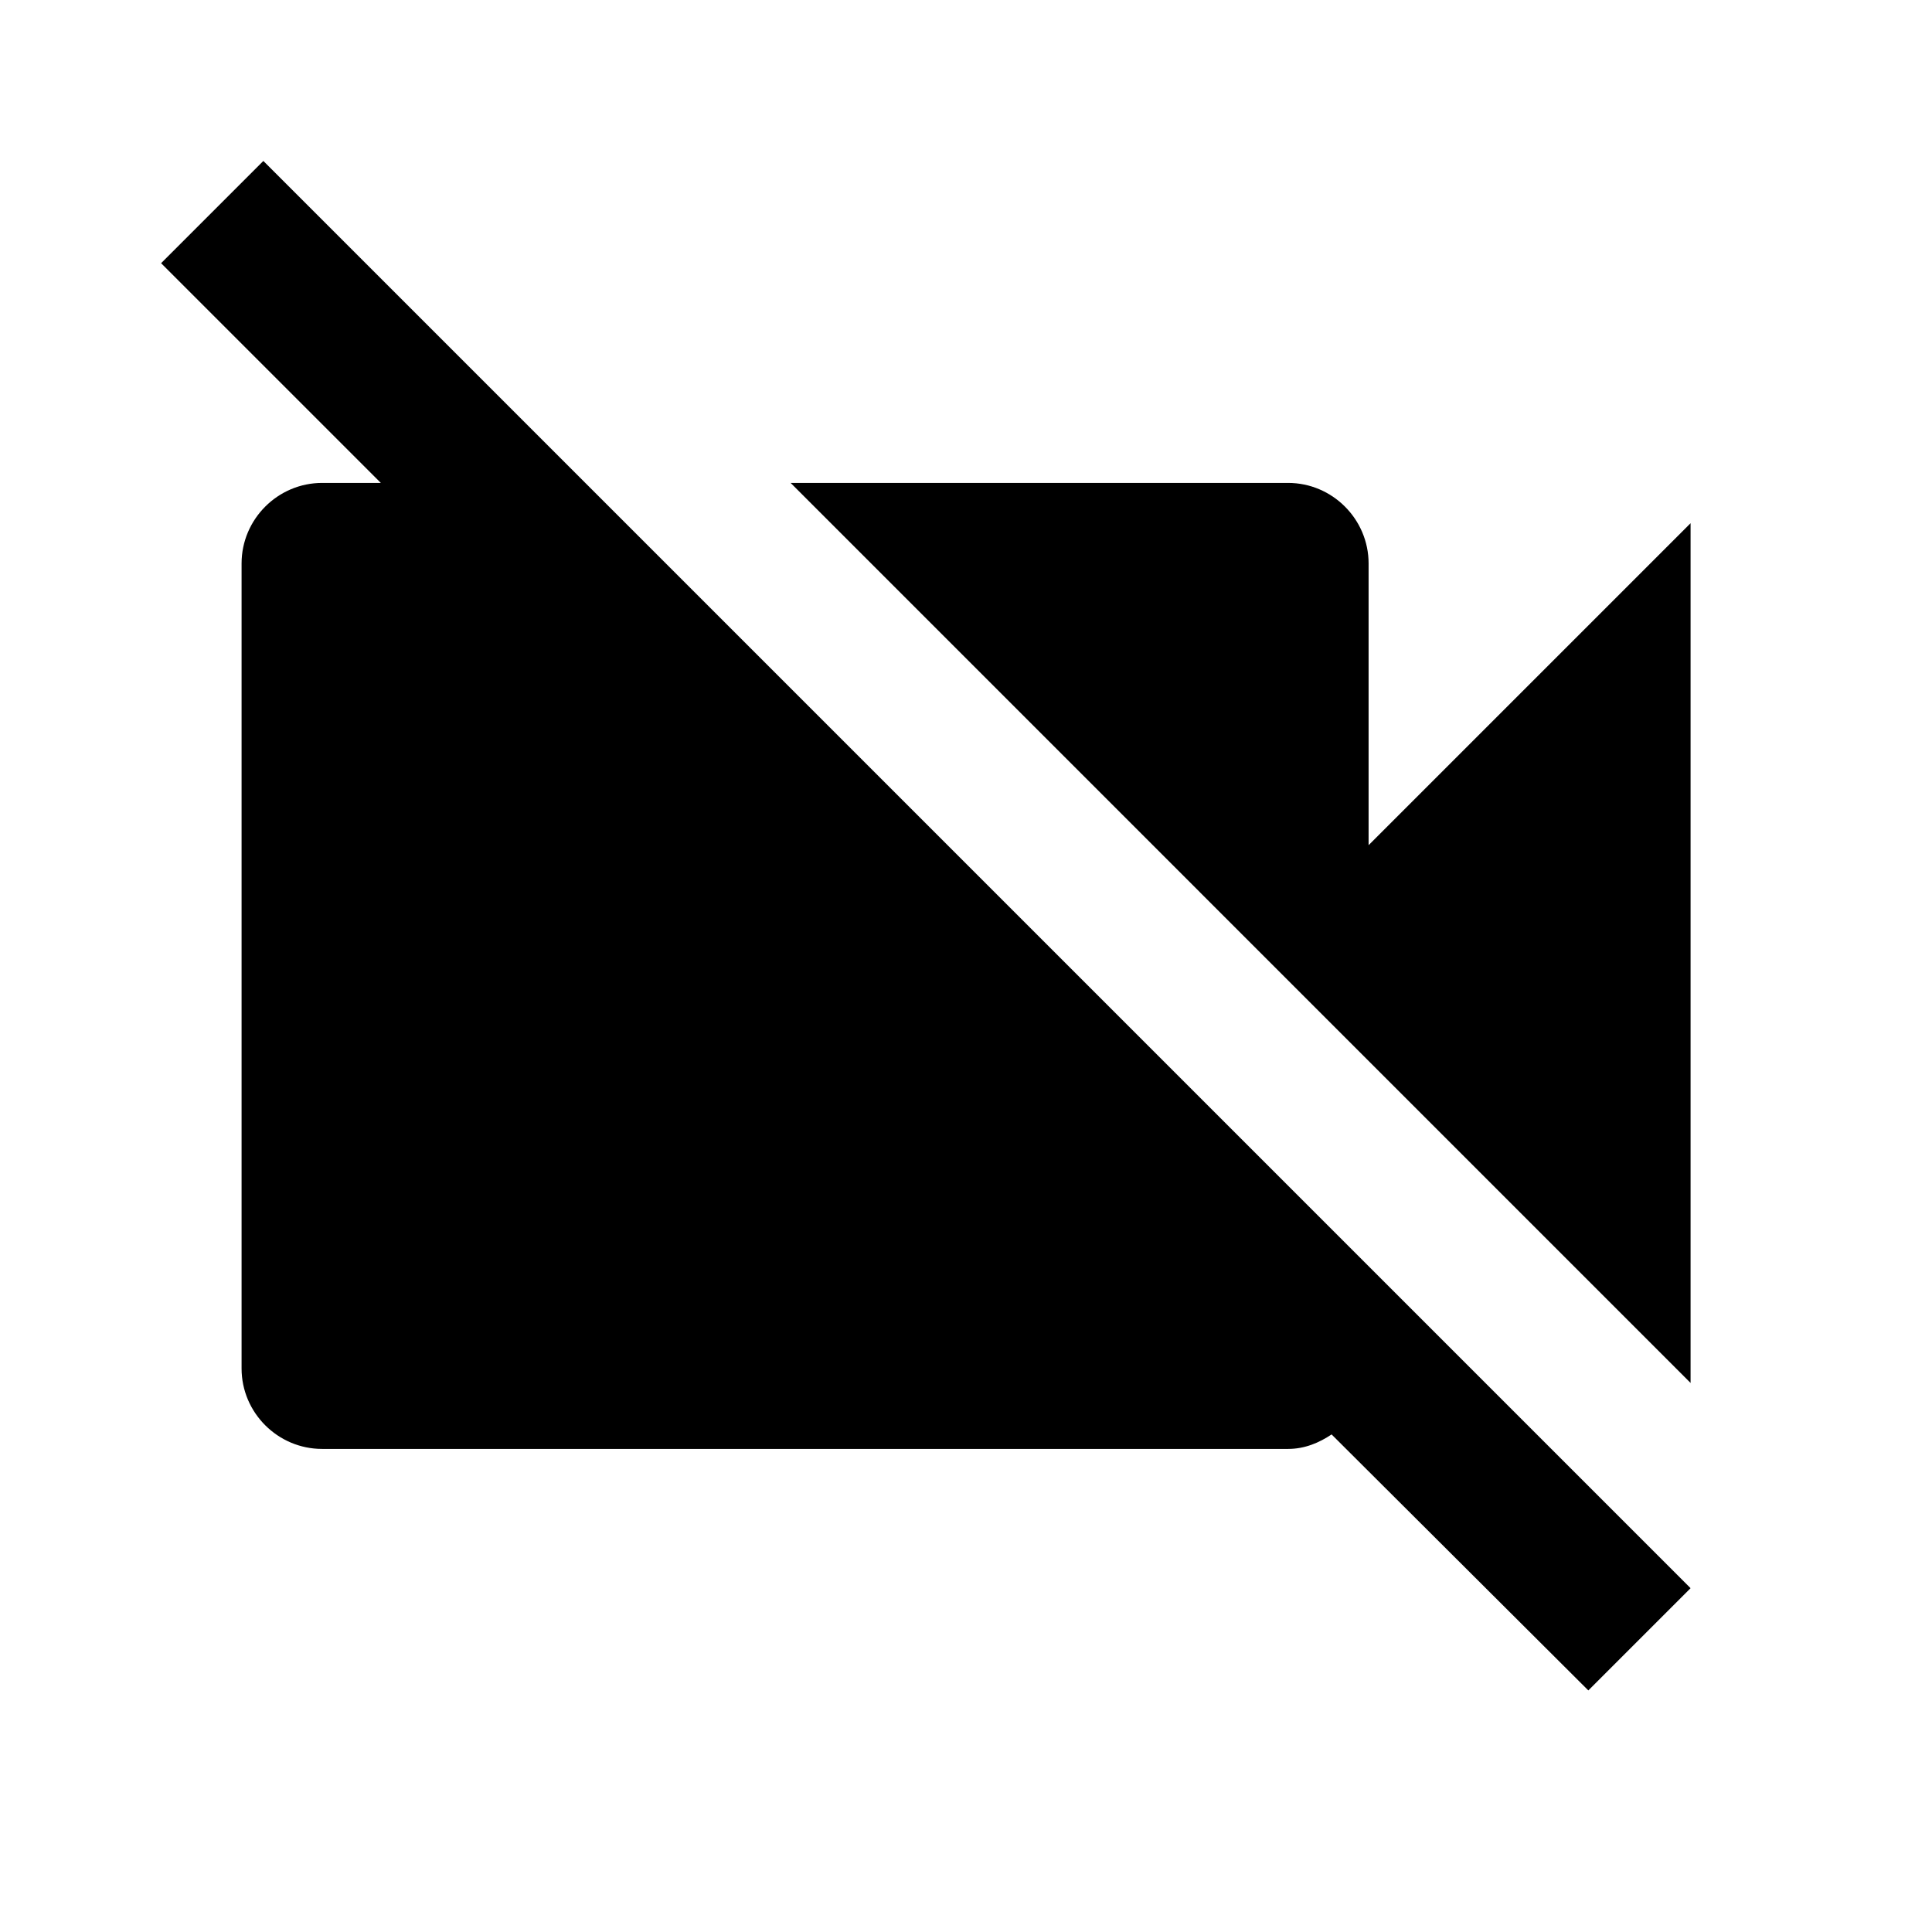
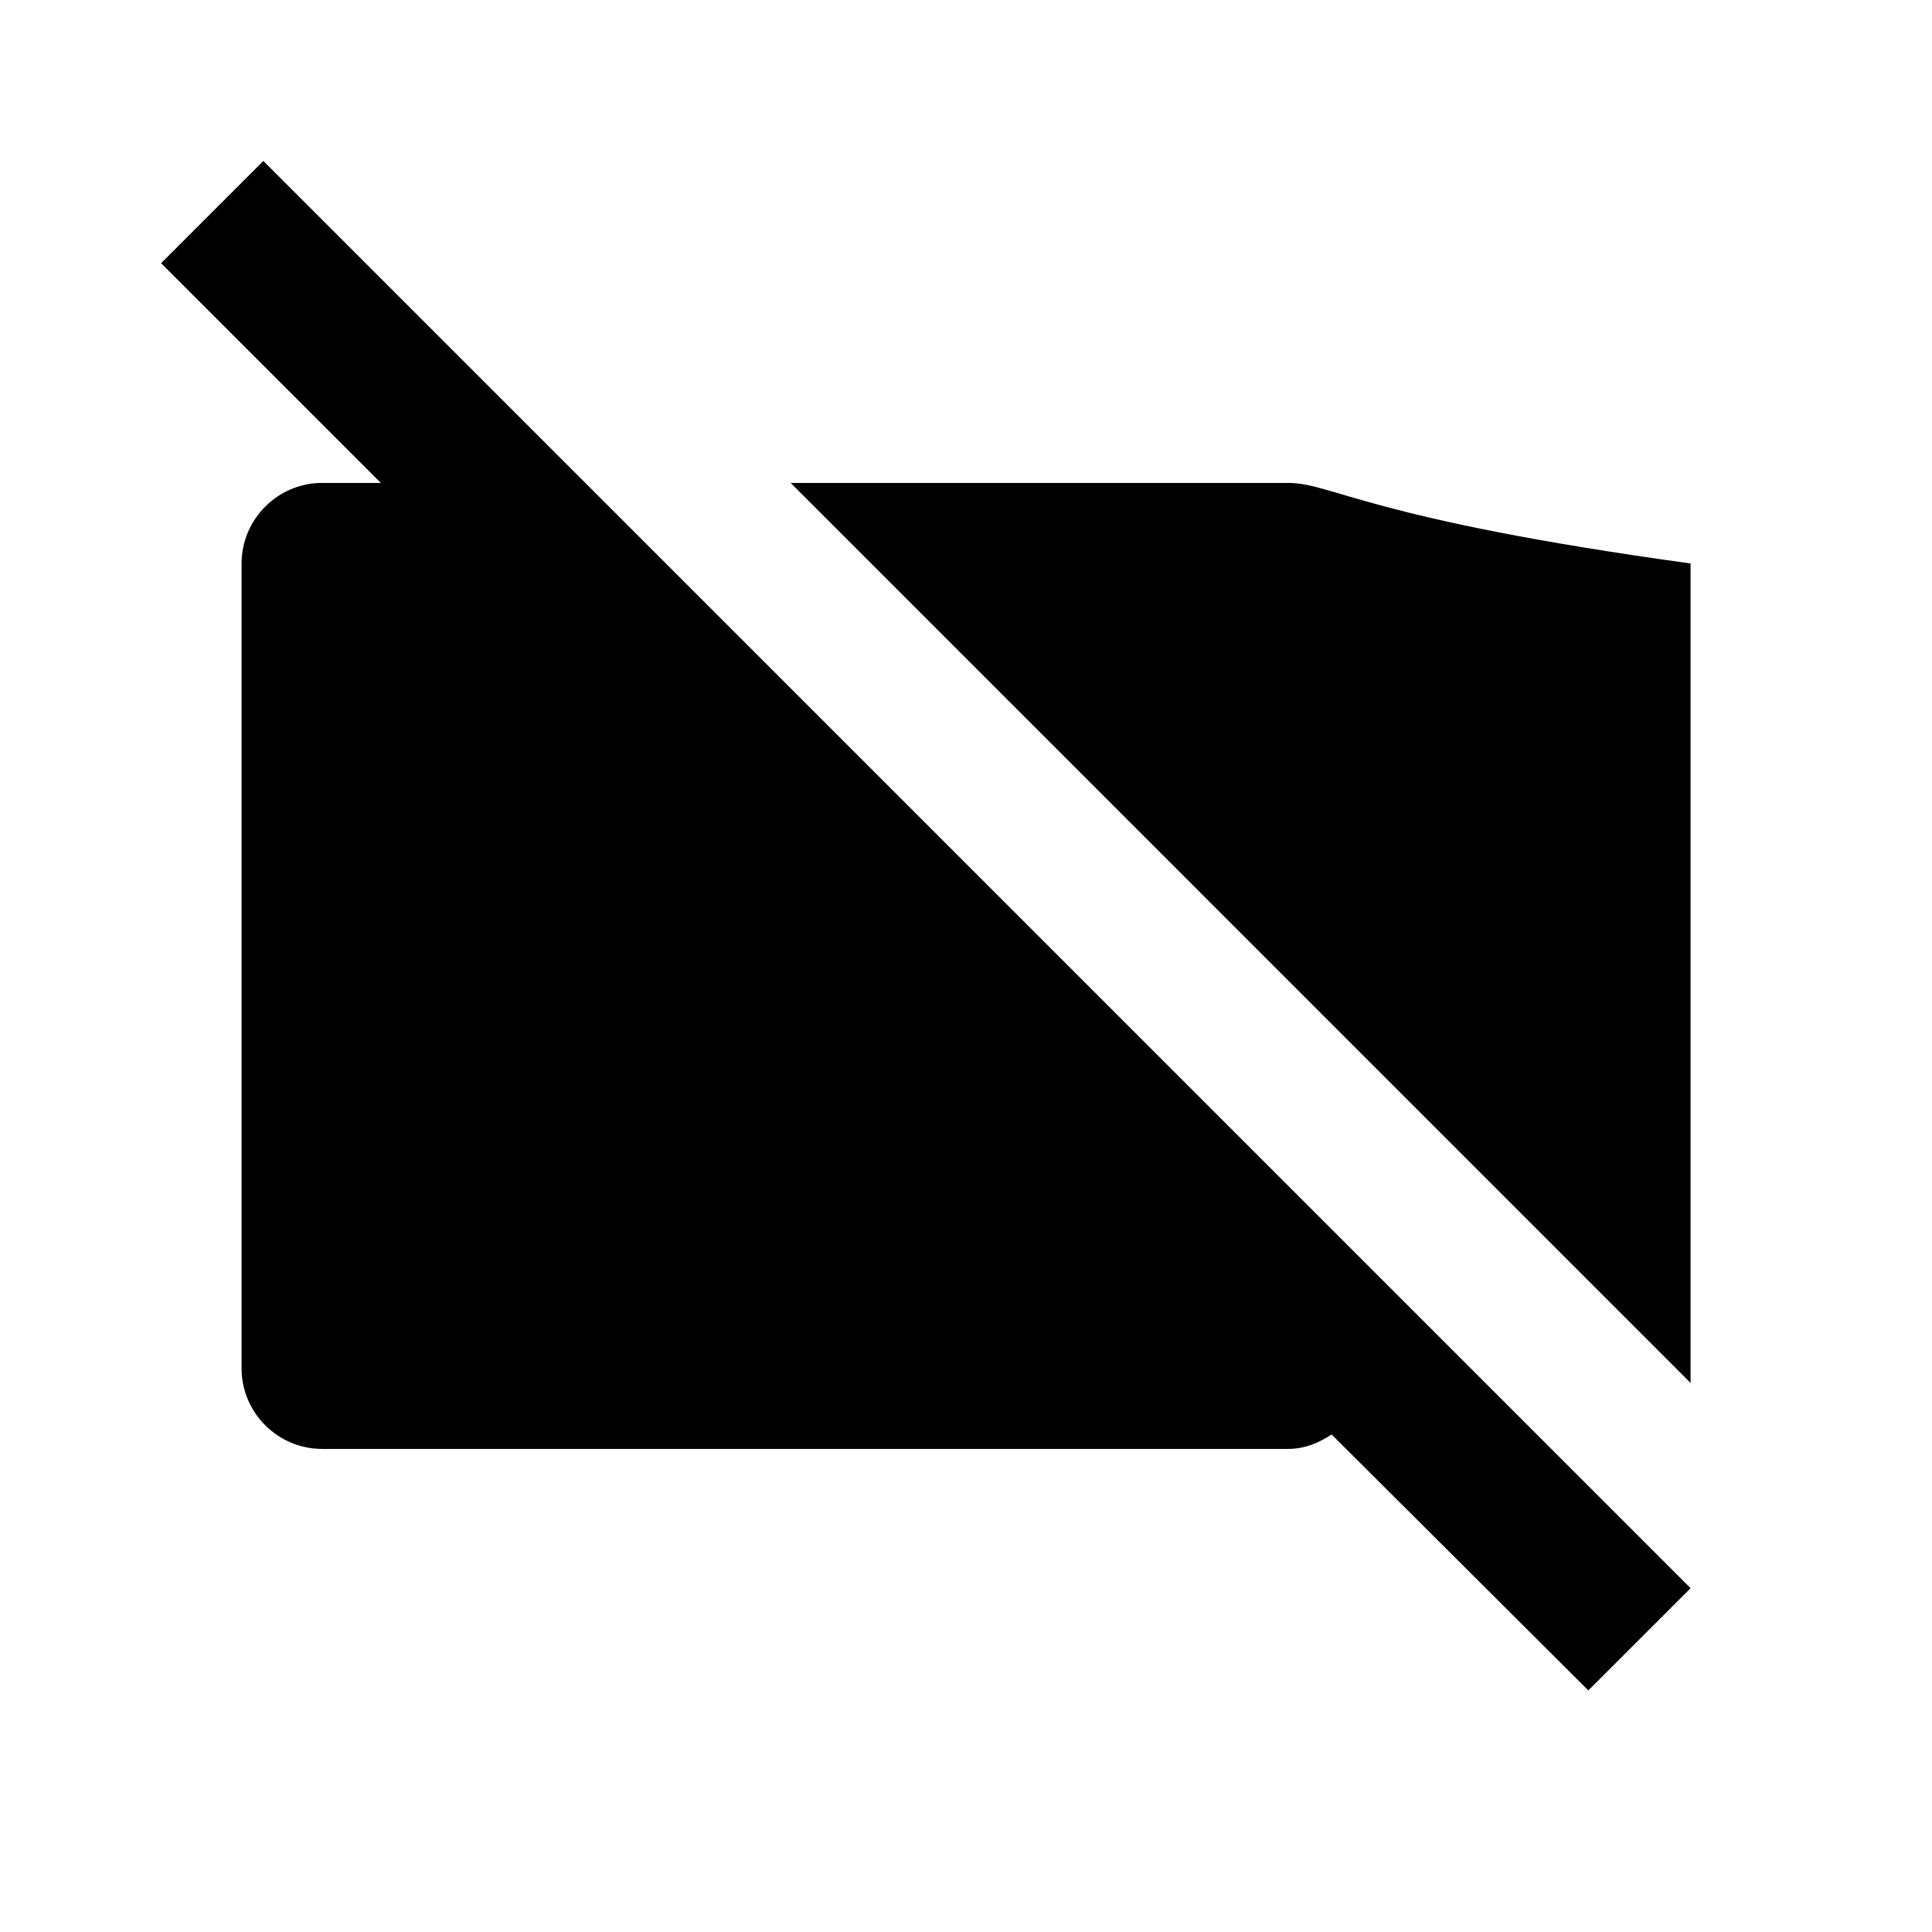
<svg xmlns="http://www.w3.org/2000/svg" width="26" height="26" viewBox="0 0 26 26" fill="none">
-   <path d="M22.751 7.041L18.418 11.374V7.583C18.418 6.987 17.93 6.499 17.335 6.499H10.64L22.751 18.611V7.041ZM3.544 2.166L2.168 3.542L5.125 6.499H4.335C3.739 6.499 3.251 6.987 3.251 7.583V18.416C3.251 19.012 3.739 19.499 4.335 19.499H17.335C17.562 19.499 17.757 19.413 17.92 19.304L21.375 22.749L22.751 21.373L3.544 2.166Z" fill="black" />
+   <path d="M22.751 7.041V7.583C18.418 6.987 17.93 6.499 17.335 6.499H10.64L22.751 18.611V7.041ZM3.544 2.166L2.168 3.542L5.125 6.499H4.335C3.739 6.499 3.251 6.987 3.251 7.583V18.416C3.251 19.012 3.739 19.499 4.335 19.499H17.335C17.562 19.499 17.757 19.413 17.92 19.304L21.375 22.749L22.751 21.373L3.544 2.166Z" fill="black" />
</svg>